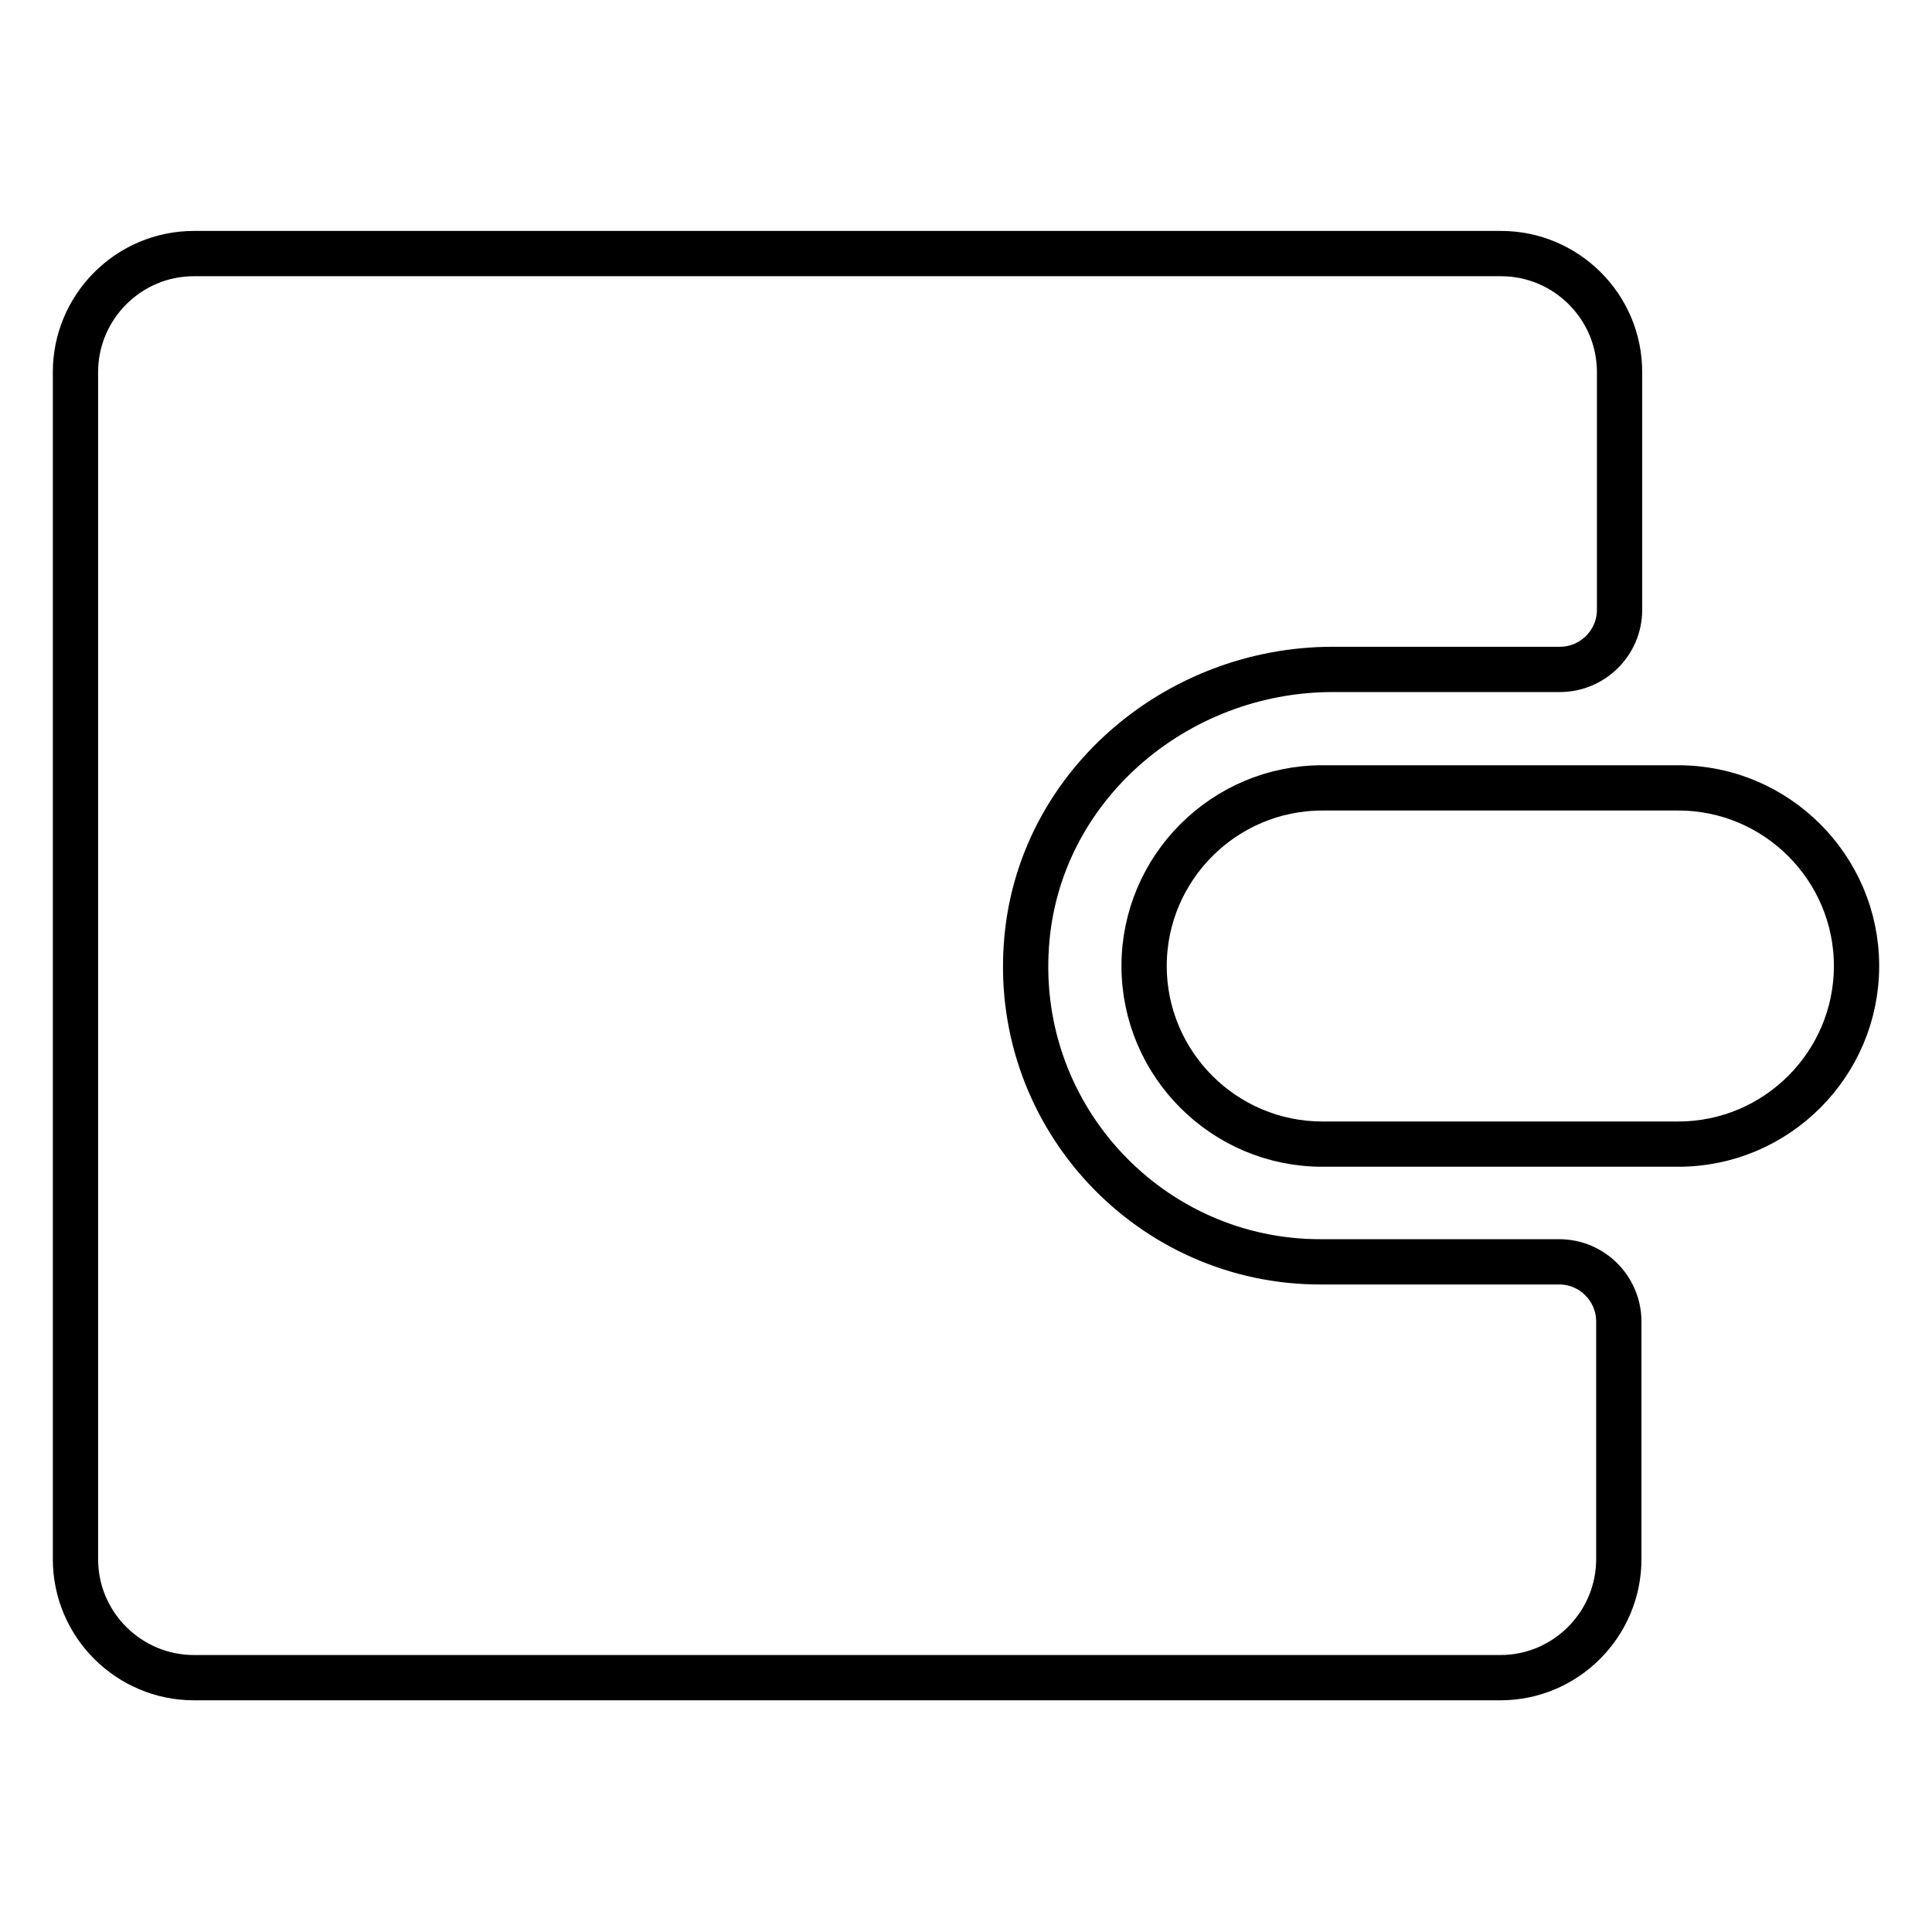
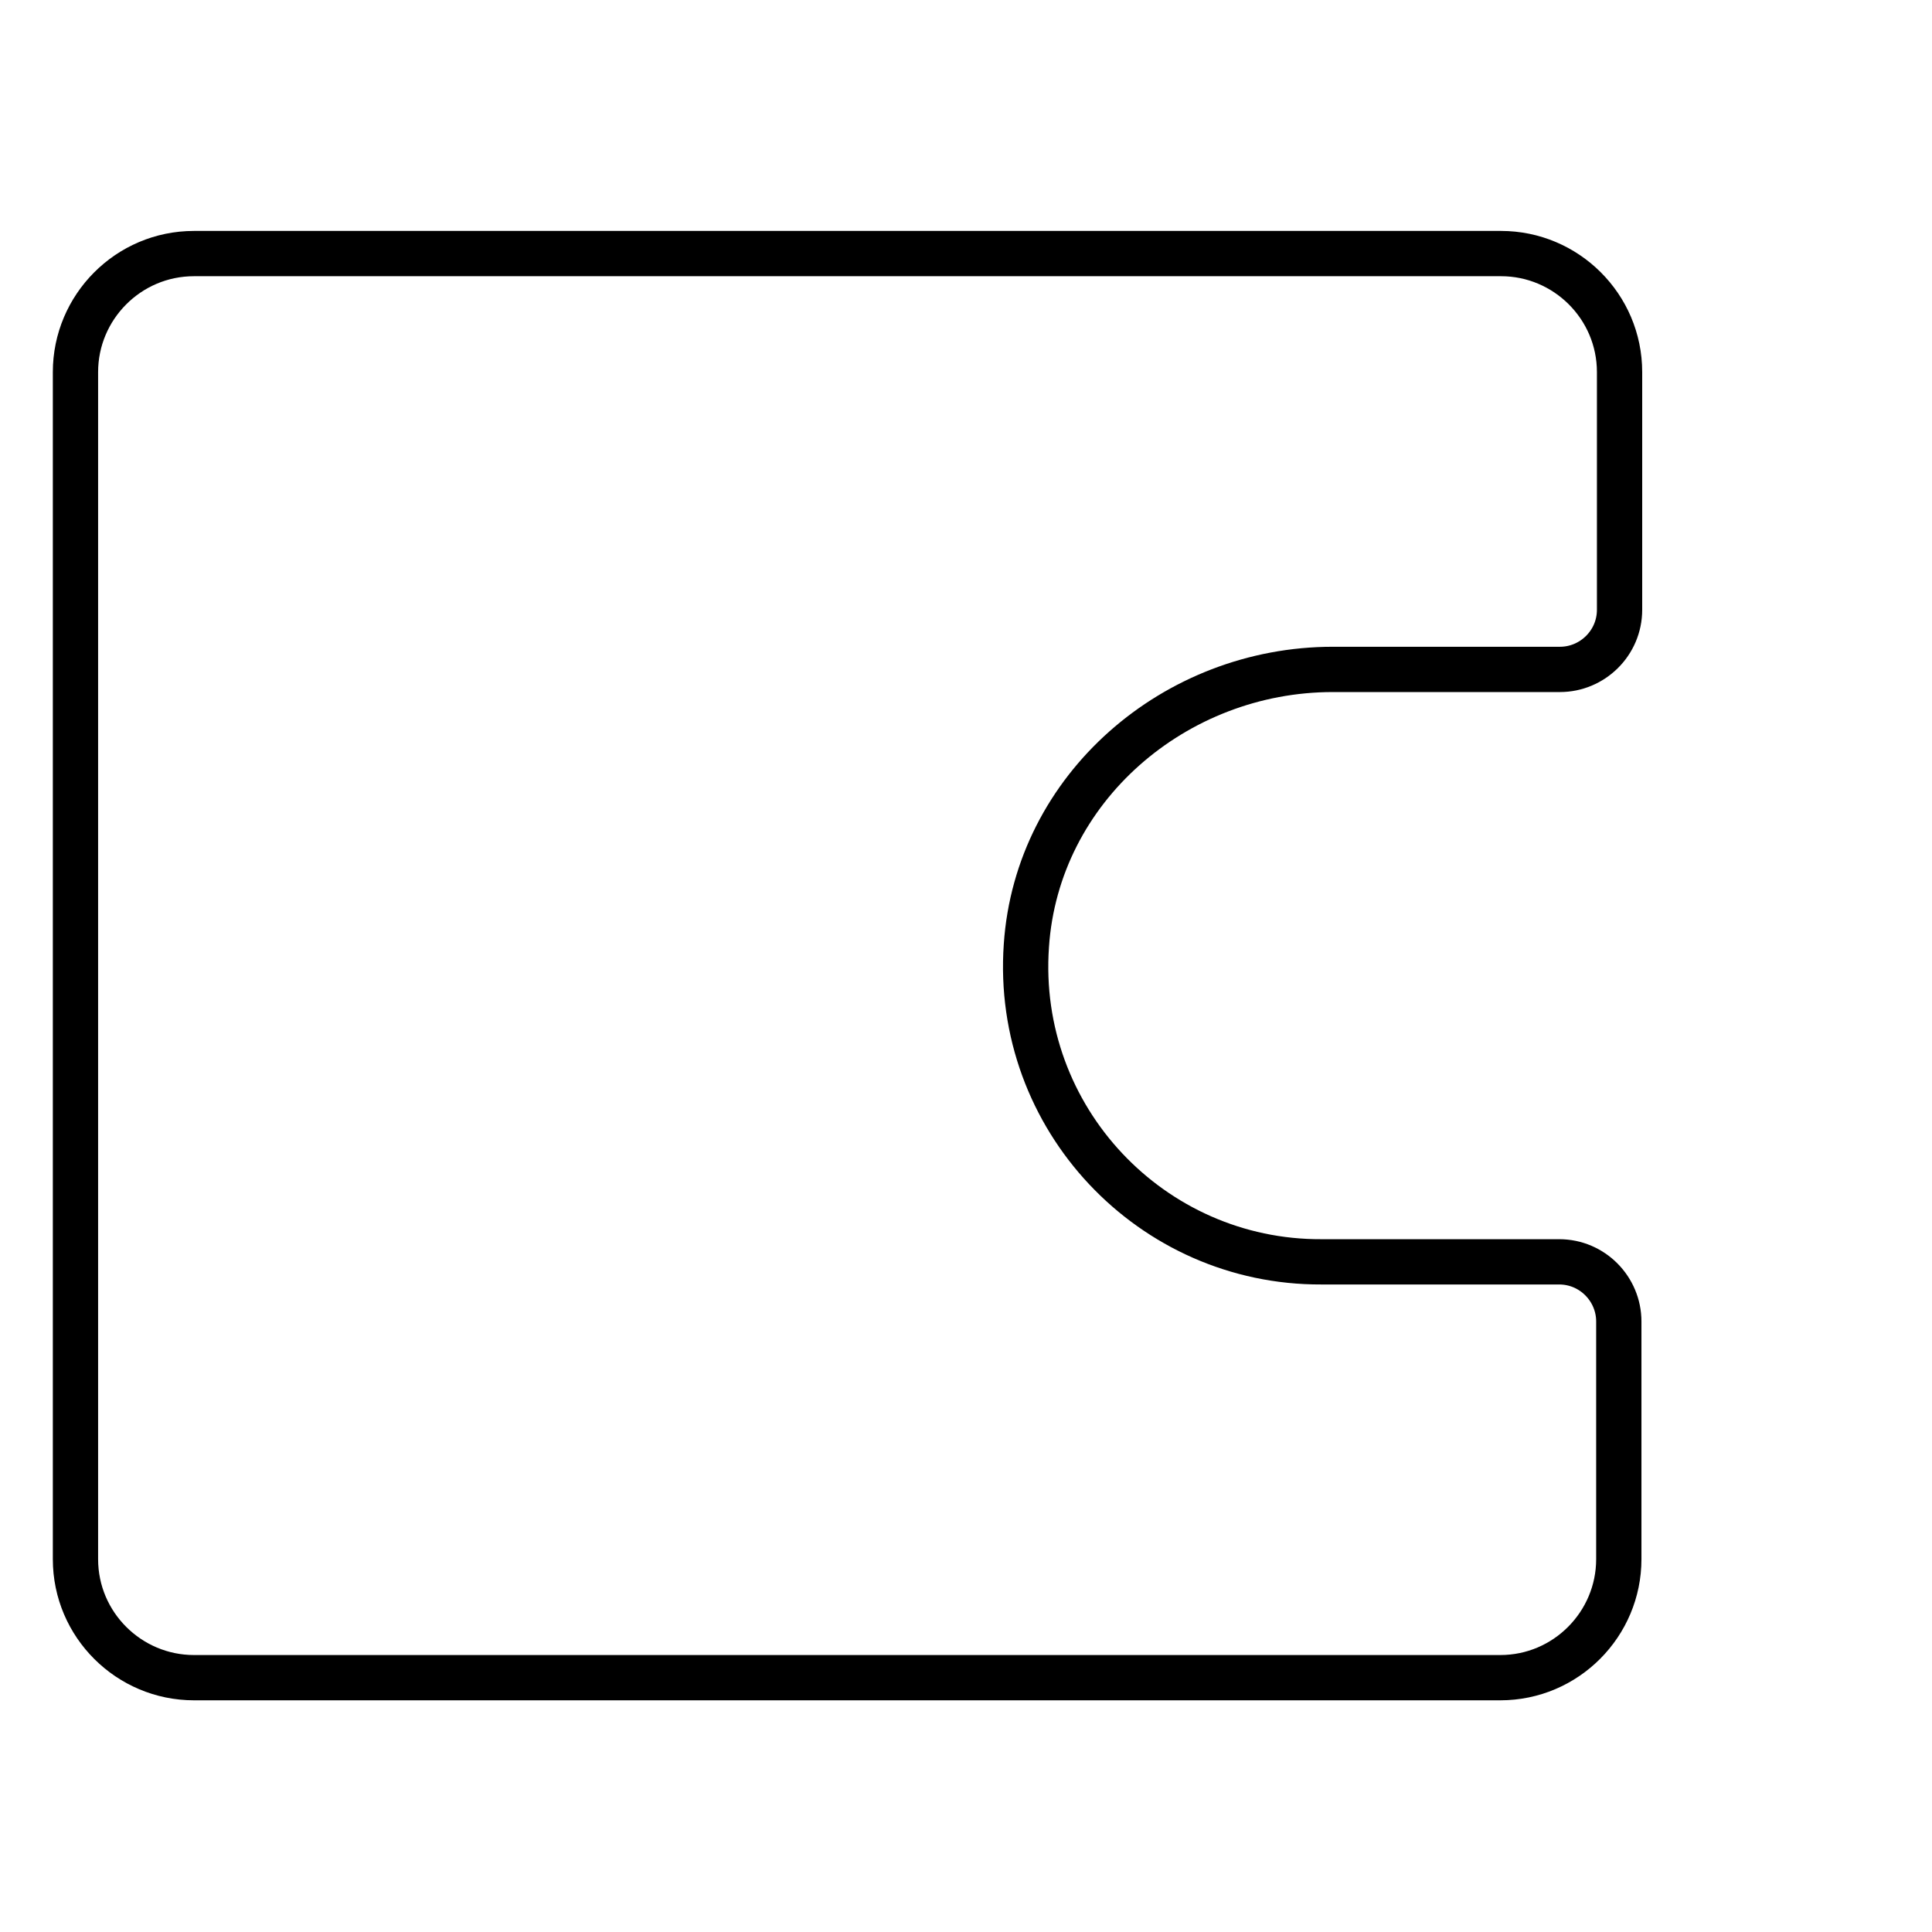
<svg xmlns="http://www.w3.org/2000/svg" version="1.1" x="0px" y="0px" viewBox="0 0 256 256" enable-background="new 0 0 256 256" xml:space="preserve">
  <g>
    <path stroke-width="6" fill-opacity="0" stroke="#000000" d="M136,125.3c1.4-20.9,19.7-36.6,40.6-36.6h30.1c4.3,0,7.9-3.5,7.9-7.9l0,0V49.3c0-8.7-7.1-15.7-15.7-15.7 H25.7c-8.7,0-15.7,7.1-15.7,15.7v157.3c0,8.7,7.1,15.7,15.7,15.7h173.1c8.7,0,15.7-7.1,15.7-15.7v-31.5c0-4.3-3.5-7.9-7.9-7.9l0,0 h-31.5C152.6,167.3,134.4,148.2,136,125.3z" />
-     <path stroke-width="6" fill-opacity="0" stroke="#000000" d="M222.4,104.4h-47.2c-13,0-23.6,10.6-23.6,23.6c0,13,10.6,23.6,23.6,23.6h47.2c13,0,23.6-10.6,23.6-23.6 C246,115,235.4,104.4,222.4,104.4C222.4,104.4,222.4,104.4,222.4,104.4L222.4,104.4z" />
  </g>
</svg>